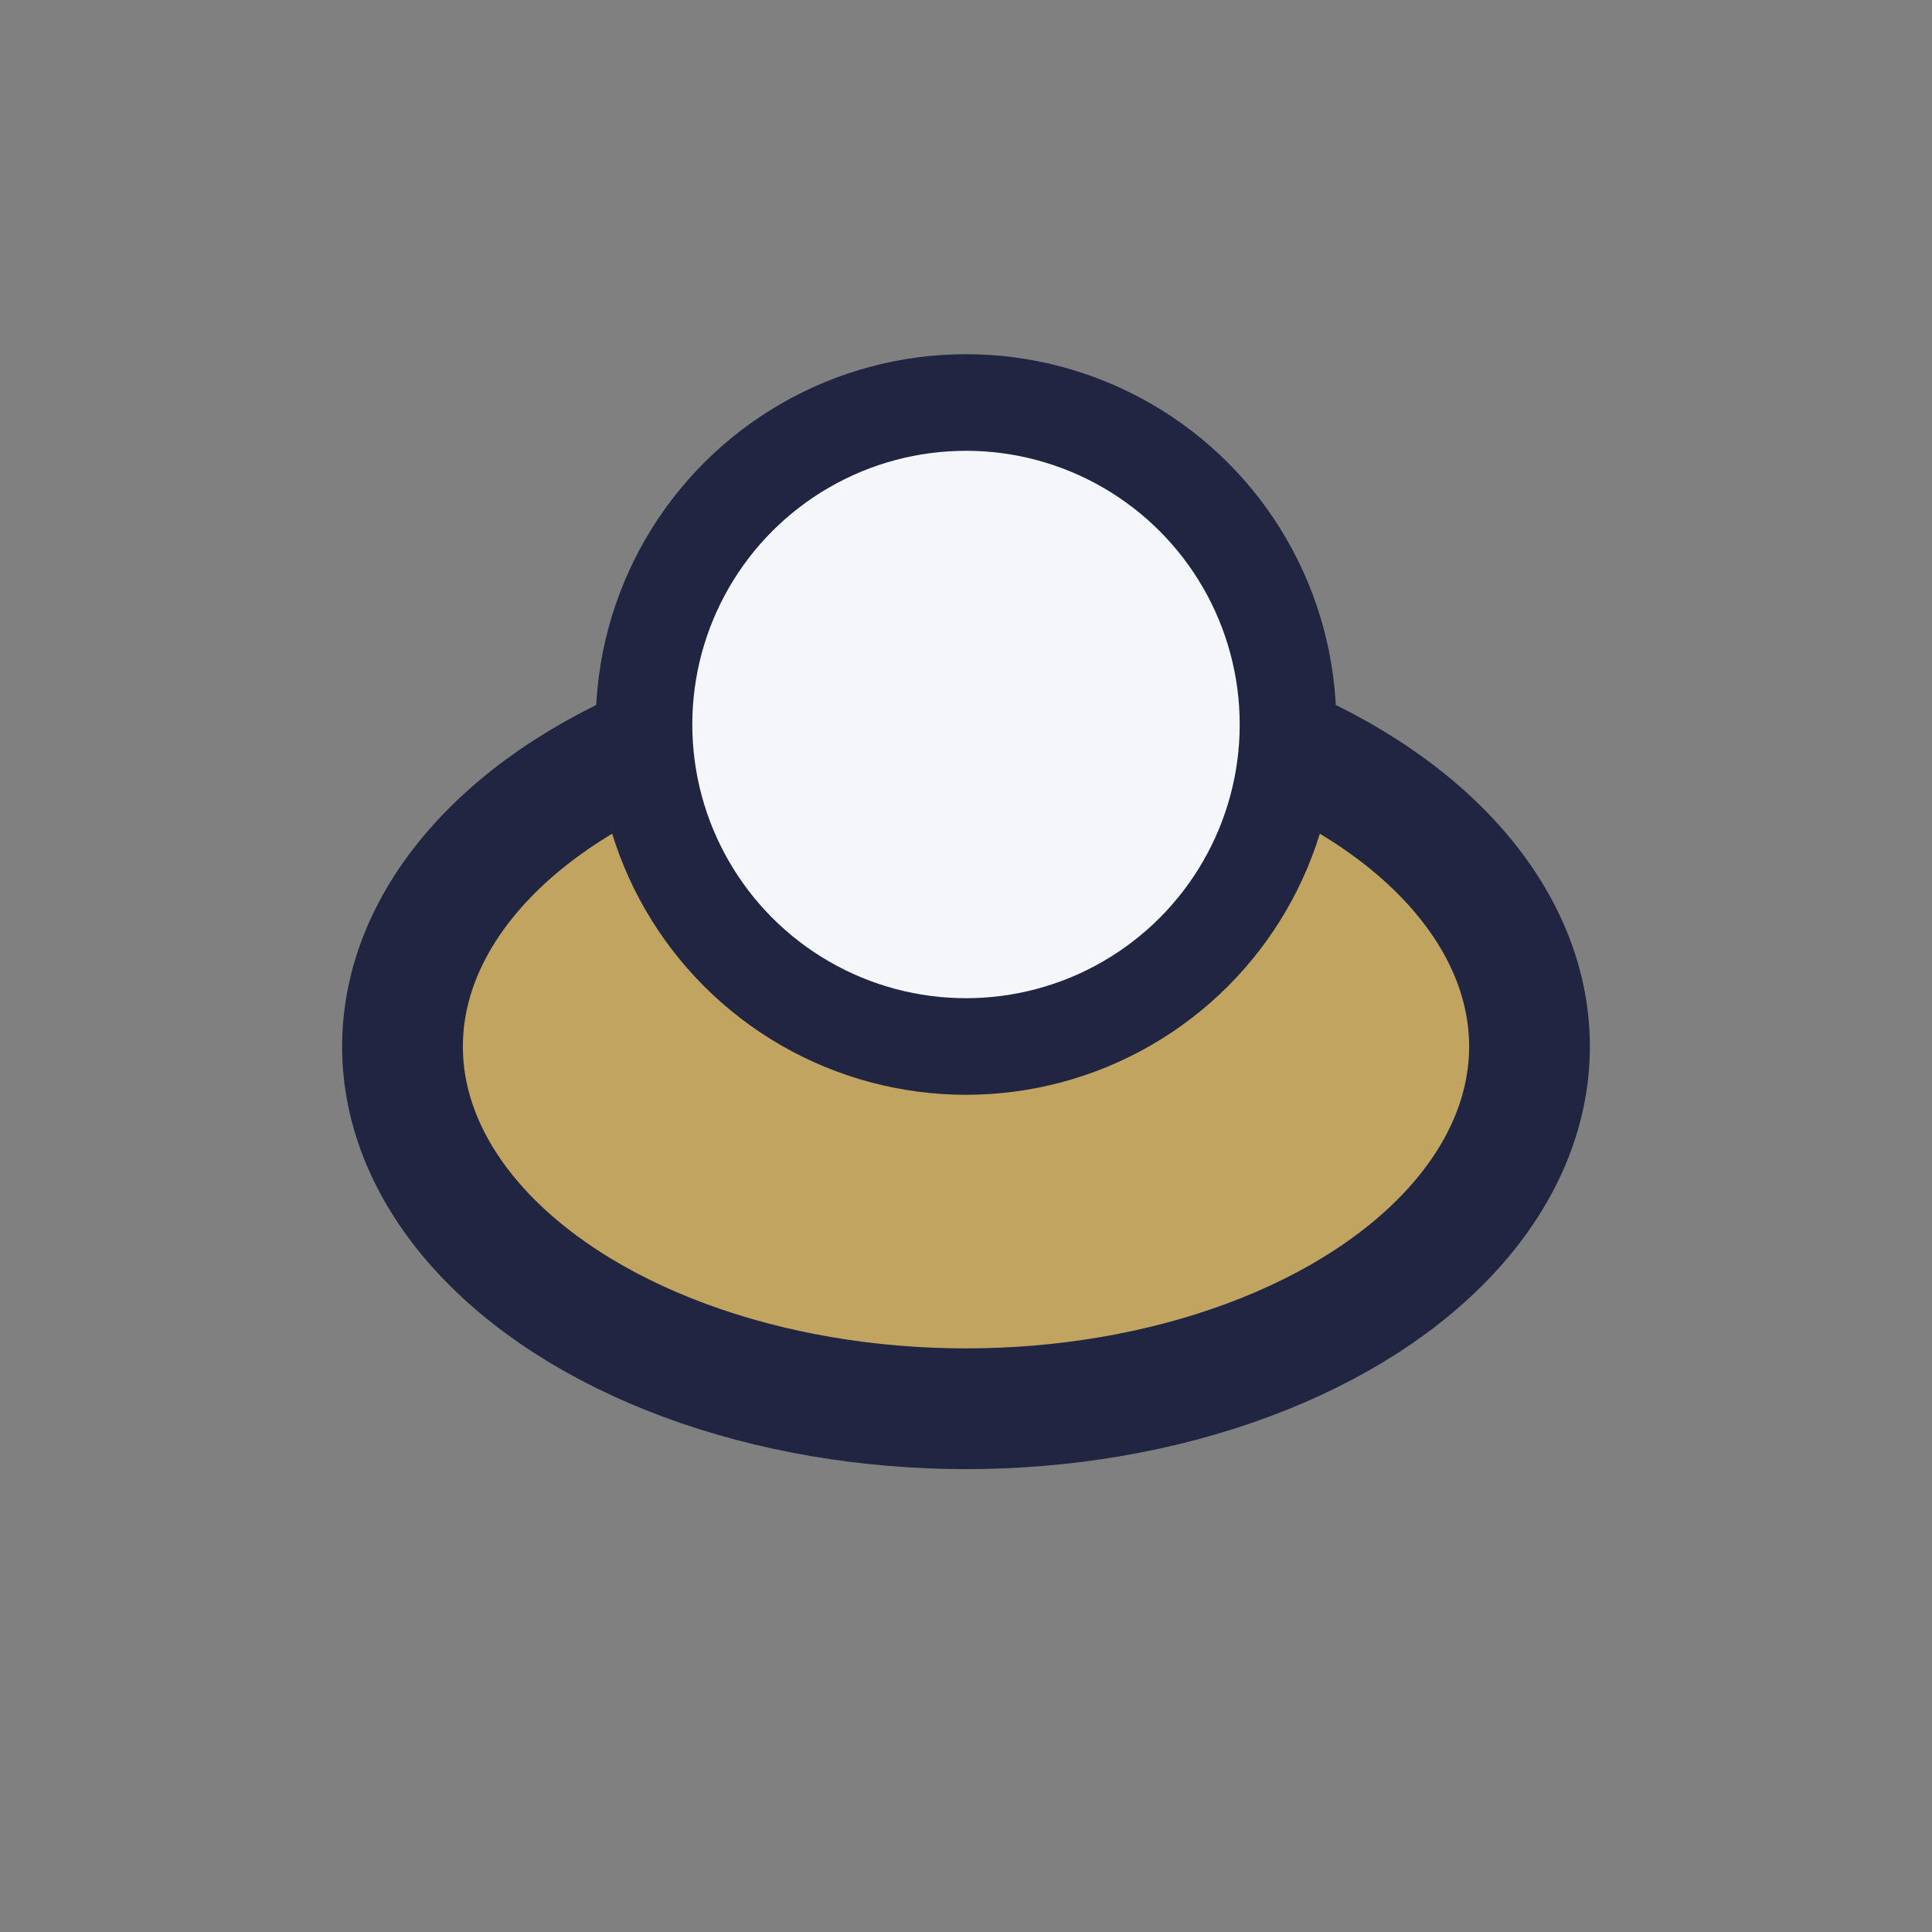
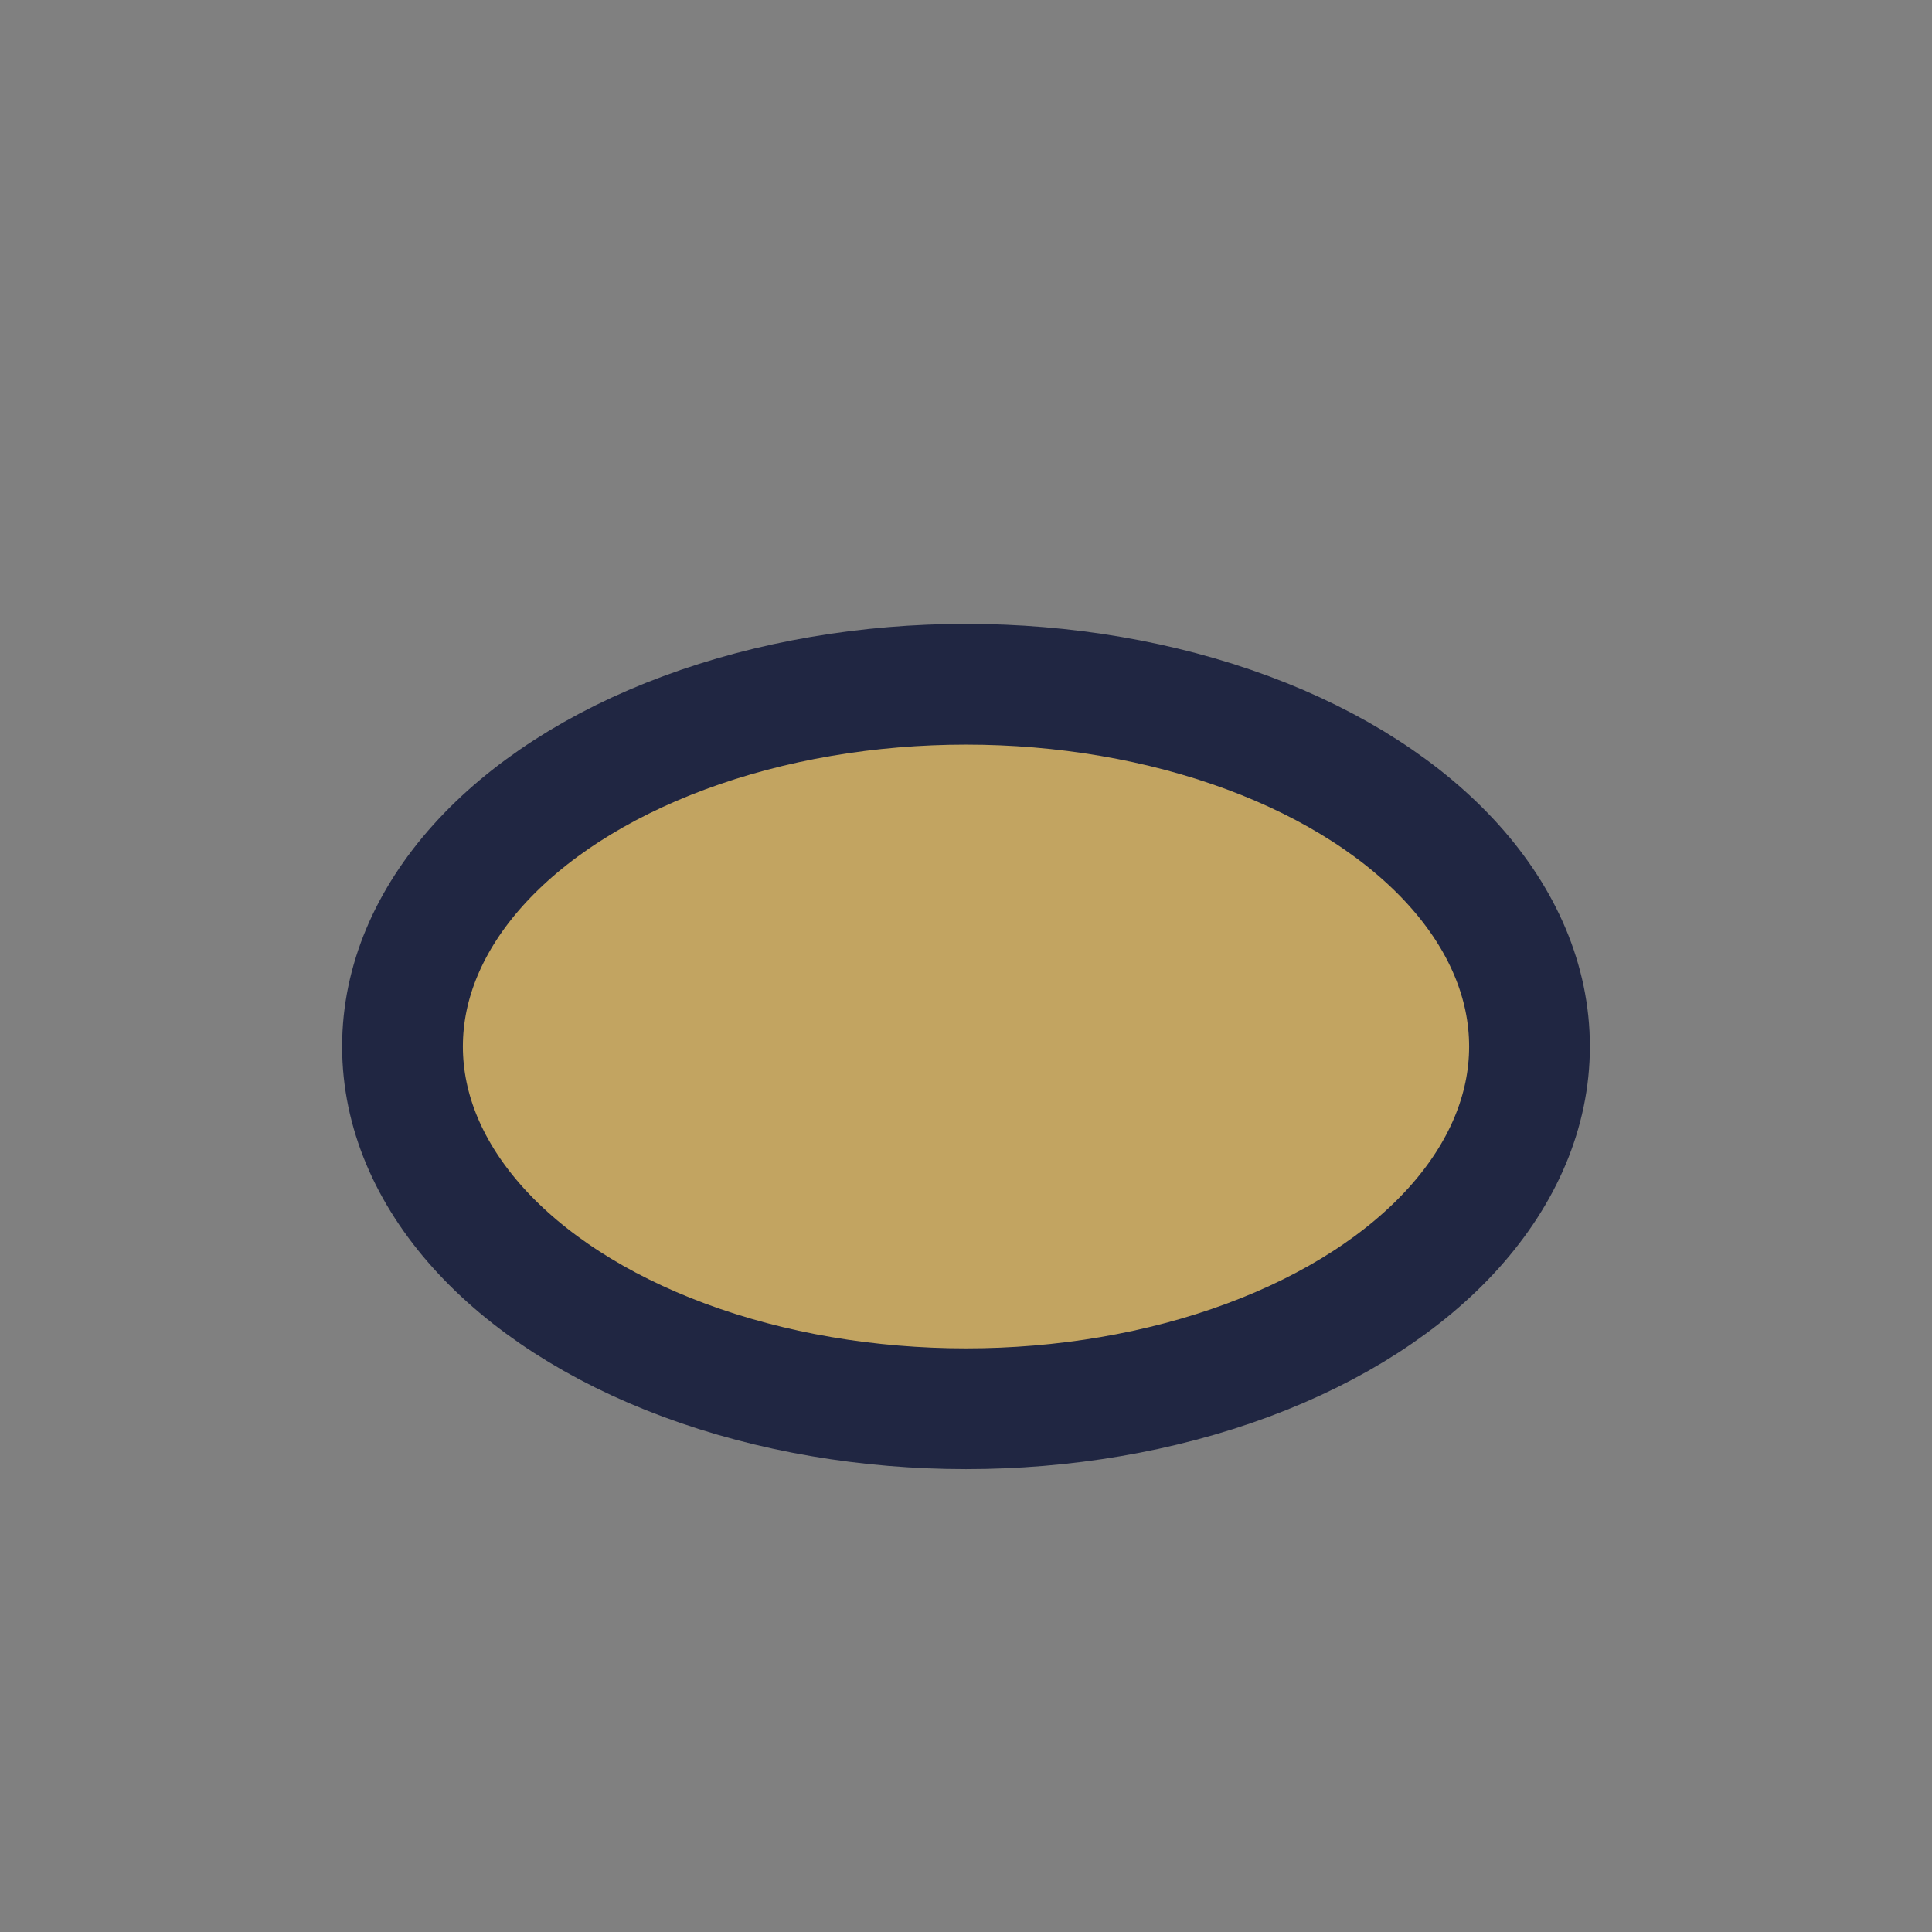
<svg xmlns="http://www.w3.org/2000/svg" width="24" height="24" viewBox="0 0 24 24">
  <rect x="0" y="0" width="24" height="24" fill="#808080" stroke="none" />
  <ellipse cx="12" cy="13" rx="7" ry="4.5" fill="#C2A461" stroke="#202642" stroke-width="1.5" />
-   <circle cx="12" cy="9" r="4" fill="#F5F6F9" stroke="#202642" stroke-width="1.2" />
</svg>